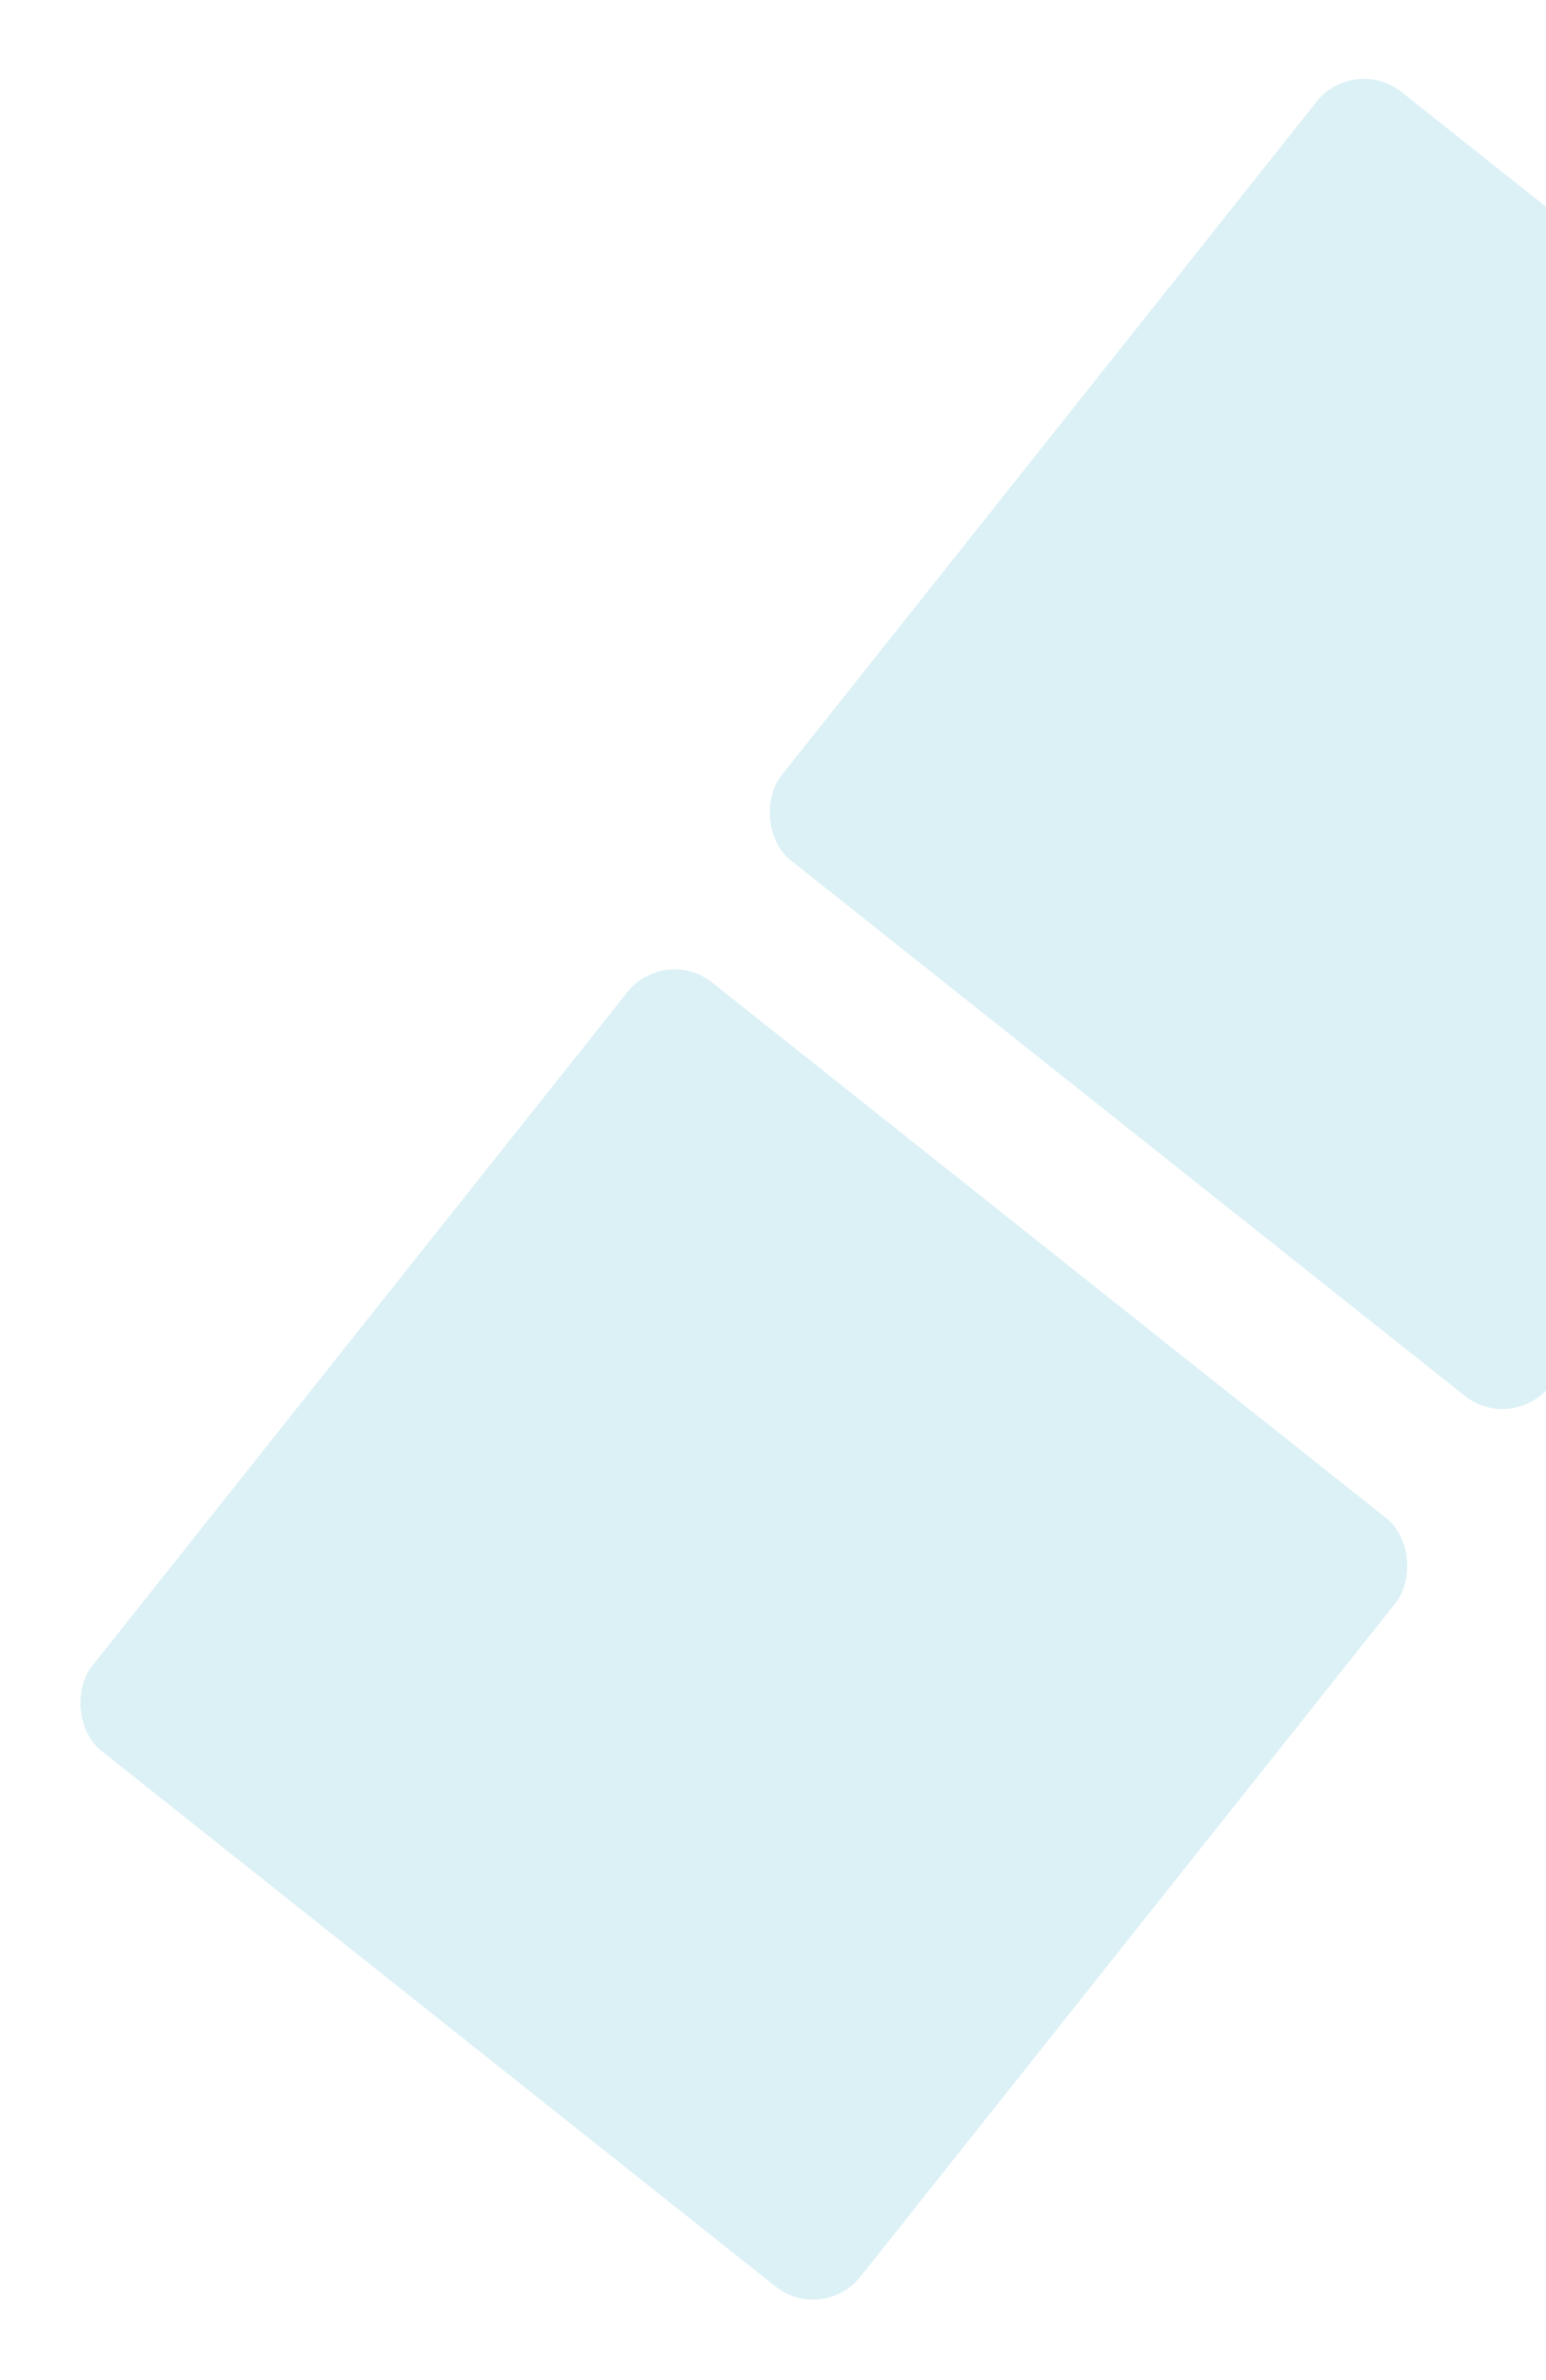
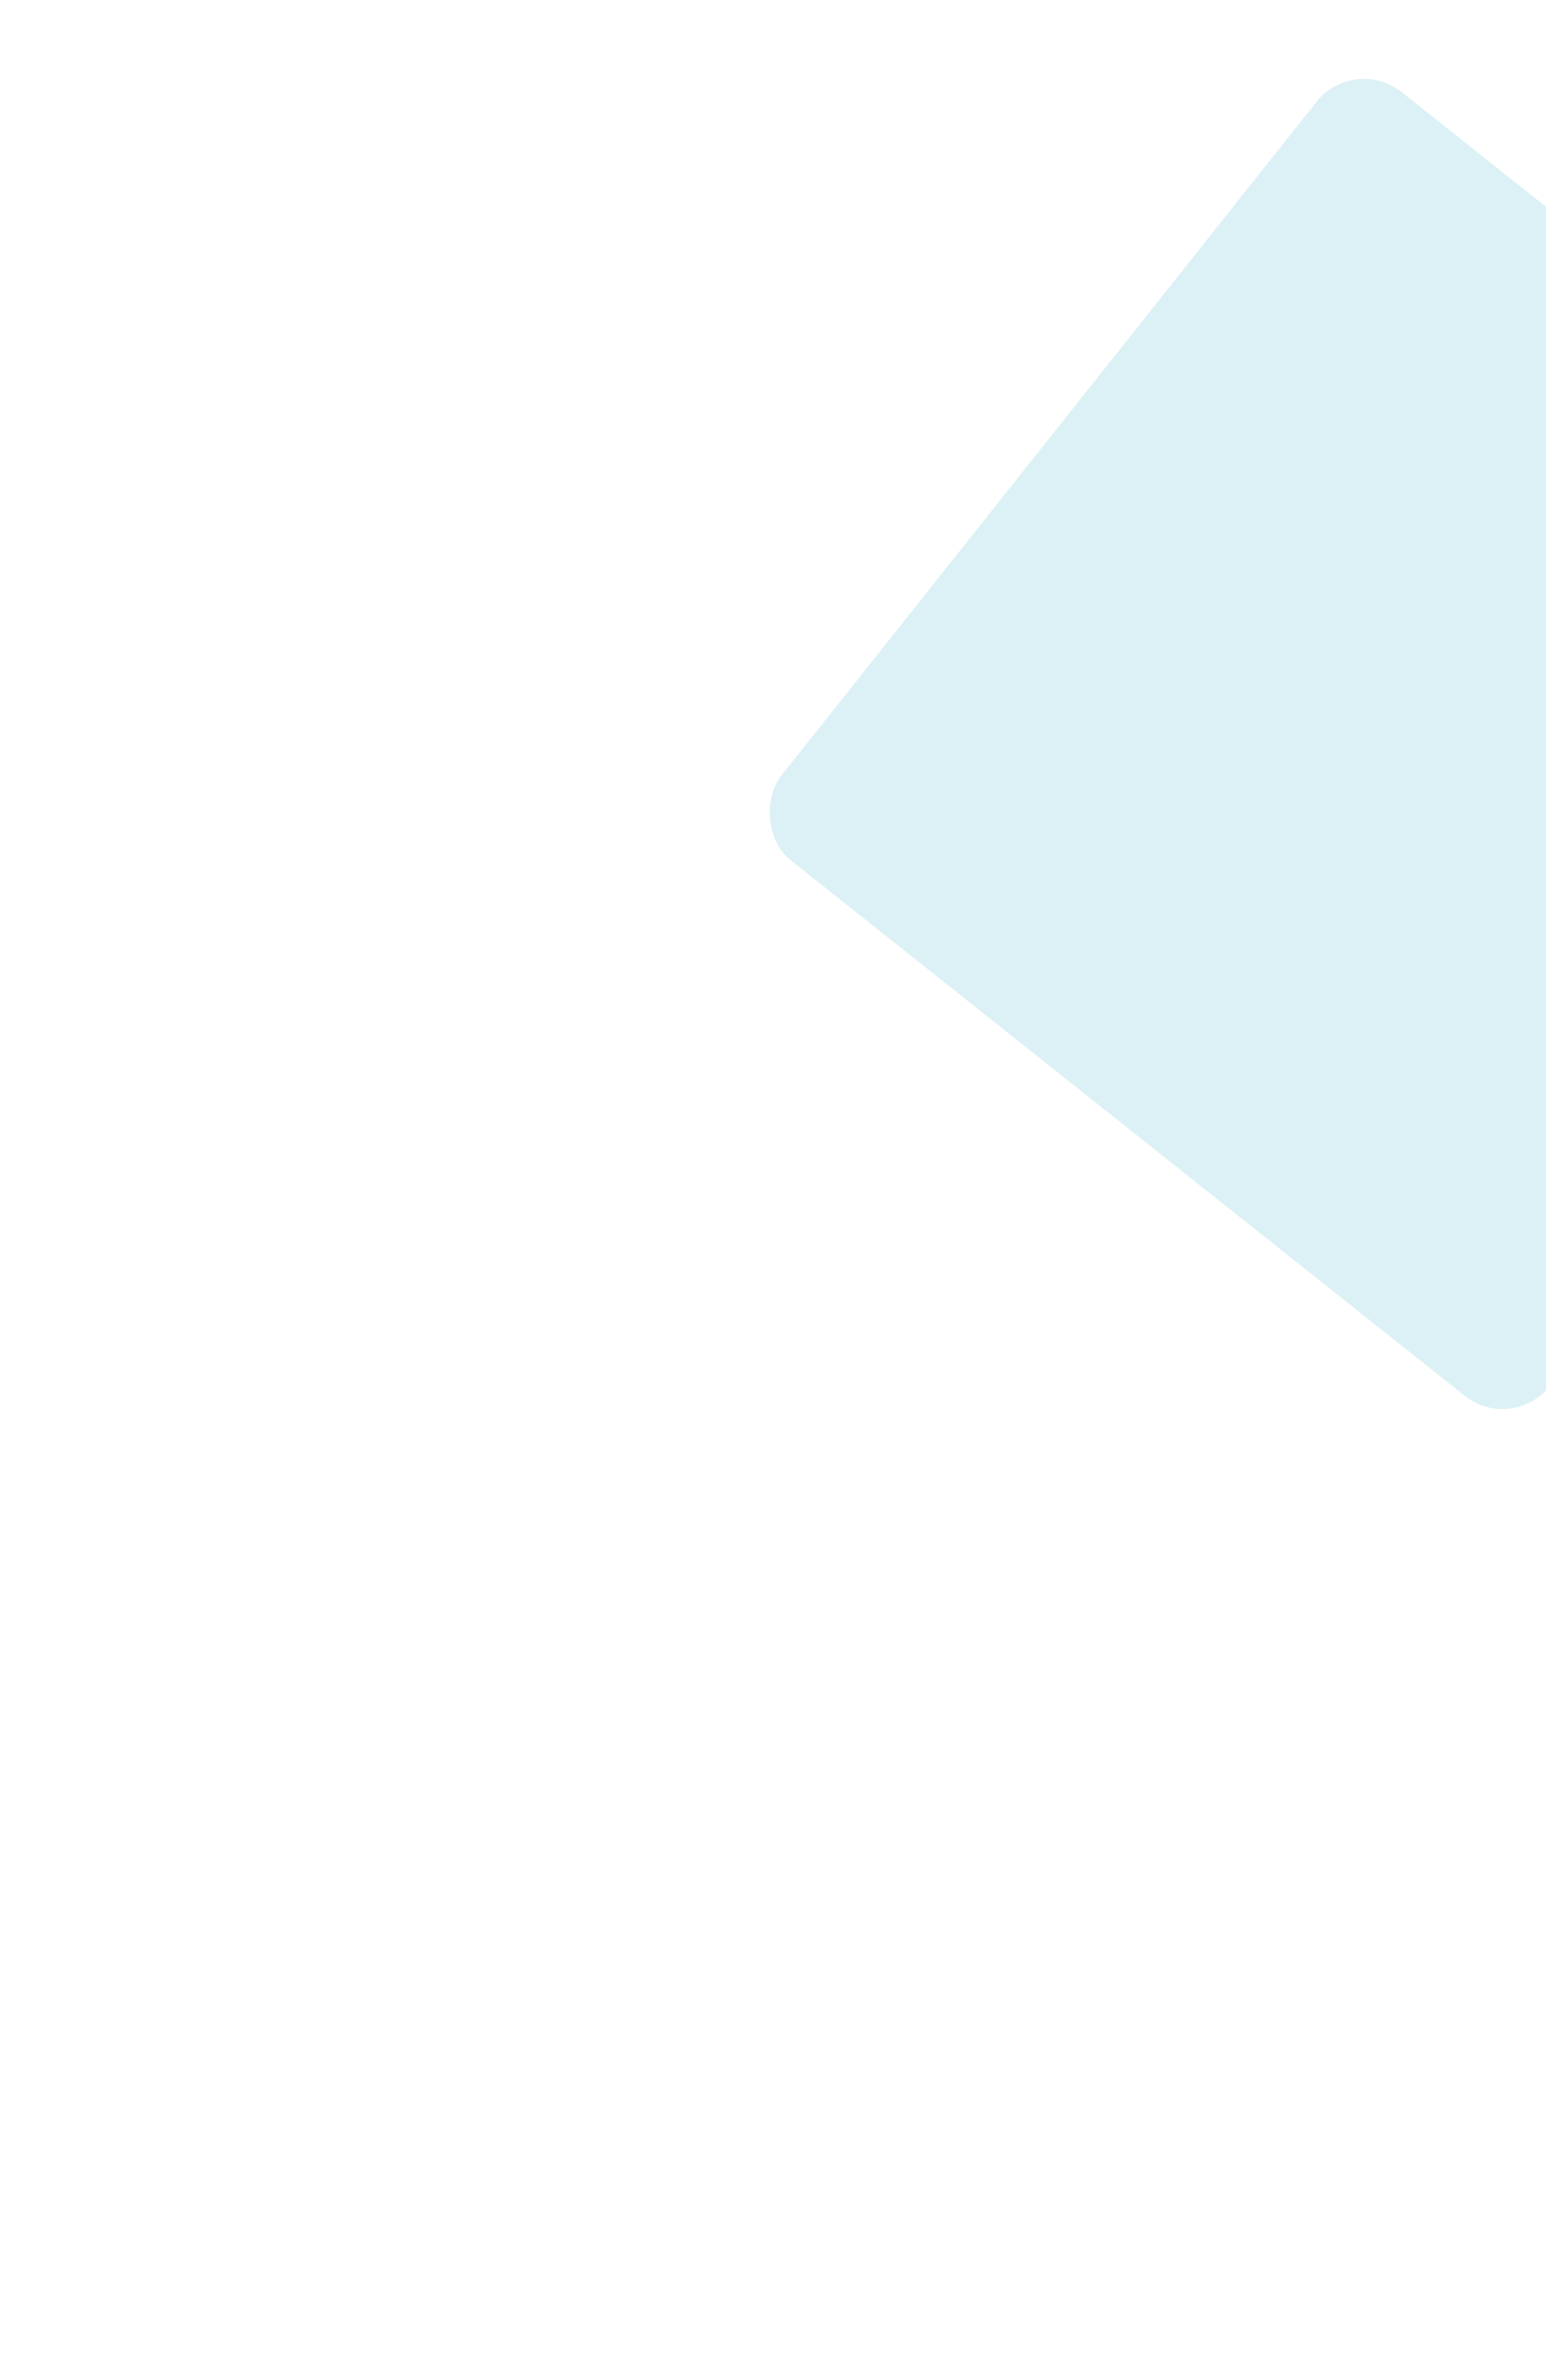
<svg xmlns="http://www.w3.org/2000/svg" width="256" height="394" viewBox="0 0 256 394" fill="none">
  <g filter="url(#filter0_d_952_2317)">
-     <rect x="110.09" y="152.442" width="162.514" height="162.514" rx="10" transform="rotate(38.465 110.09 152.442)" fill="#19A2C7" fill-opacity="0.15" />
-   </g>
+     </g>
  <g filter="url(#filter1_d_952_2317)">
    <rect x="224.238" y="5" width="162.514" height="162.514" rx="10" transform="rotate(38.465 224.238 5)" fill="#19A2C7" fill-opacity="0.15" />
  </g>
  <g filter="url(#filter2_d_952_2317)">
-     <rect x="363.754" y="119.148" width="162.514" height="162.514" rx="10" transform="rotate(38.465 363.754 119.148)" fill="#19A2C7" fill-opacity="0.15" />
-   </g>
+     </g>
  <defs>
    <filter id="filter0_d_952_2317" x="0.049" y="147.492" width="246.238" height="246.237" filterUnits="userSpaceOnUse" color-interpolation-filters="sRGB">
      <feFlood flood-opacity="0" result="BackgroundImageFix" />
      <feColorMatrix in="SourceAlpha" type="matrix" values="0 0 0 0 0 0 0 0 0 0 0 0 0 0 0 0 0 0 127 0" result="hardAlpha" />
      <feOffset dy="4" />
      <feGaussianBlur stdDeviation="6.5" />
      <feColorMatrix type="matrix" values="0 0 0 0 0.427 0 0 0 0 0.863 0 0 0 0 0.729 0 0 0 0.06 0" />
      <feBlend mode="normal" in2="BackgroundImageFix" result="effect1_dropShadow_952_2317" />
      <feBlend mode="normal" in="SourceGraphic" in2="effect1_dropShadow_952_2317" result="shape" />
    </filter>
    <filter id="filter1_d_952_2317" x="114.197" y="0.05" width="246.238" height="246.237" filterUnits="userSpaceOnUse" color-interpolation-filters="sRGB">
      <feFlood flood-opacity="0" result="BackgroundImageFix" />
      <feColorMatrix in="SourceAlpha" type="matrix" values="0 0 0 0 0 0 0 0 0 0 0 0 0 0 0 0 0 0 127 0" result="hardAlpha" />
      <feOffset dy="4" />
      <feGaussianBlur stdDeviation="6.5" />
      <feColorMatrix type="matrix" values="0 0 0 0 0.427 0 0 0 0 0.863 0 0 0 0 0.729 0 0 0 0.06 0" />
      <feBlend mode="normal" in2="BackgroundImageFix" result="effect1_dropShadow_952_2317" />
      <feBlend mode="normal" in="SourceGraphic" in2="effect1_dropShadow_952_2317" result="shape" />
    </filter>
    <filter id="filter2_d_952_2317" x="253.713" y="114.198" width="246.238" height="246.237" filterUnits="userSpaceOnUse" color-interpolation-filters="sRGB">
      <feFlood flood-opacity="0" result="BackgroundImageFix" />
      <feColorMatrix in="SourceAlpha" type="matrix" values="0 0 0 0 0 0 0 0 0 0 0 0 0 0 0 0 0 0 127 0" result="hardAlpha" />
      <feOffset dy="4" />
      <feGaussianBlur stdDeviation="6.5" />
      <feColorMatrix type="matrix" values="0 0 0 0 0.427 0 0 0 0 0.863 0 0 0 0 0.729 0 0 0 0.06 0" />
      <feBlend mode="normal" in2="BackgroundImageFix" result="effect1_dropShadow_952_2317" />
      <feBlend mode="normal" in="SourceGraphic" in2="effect1_dropShadow_952_2317" result="shape" />
    </filter>
  </defs>
</svg>